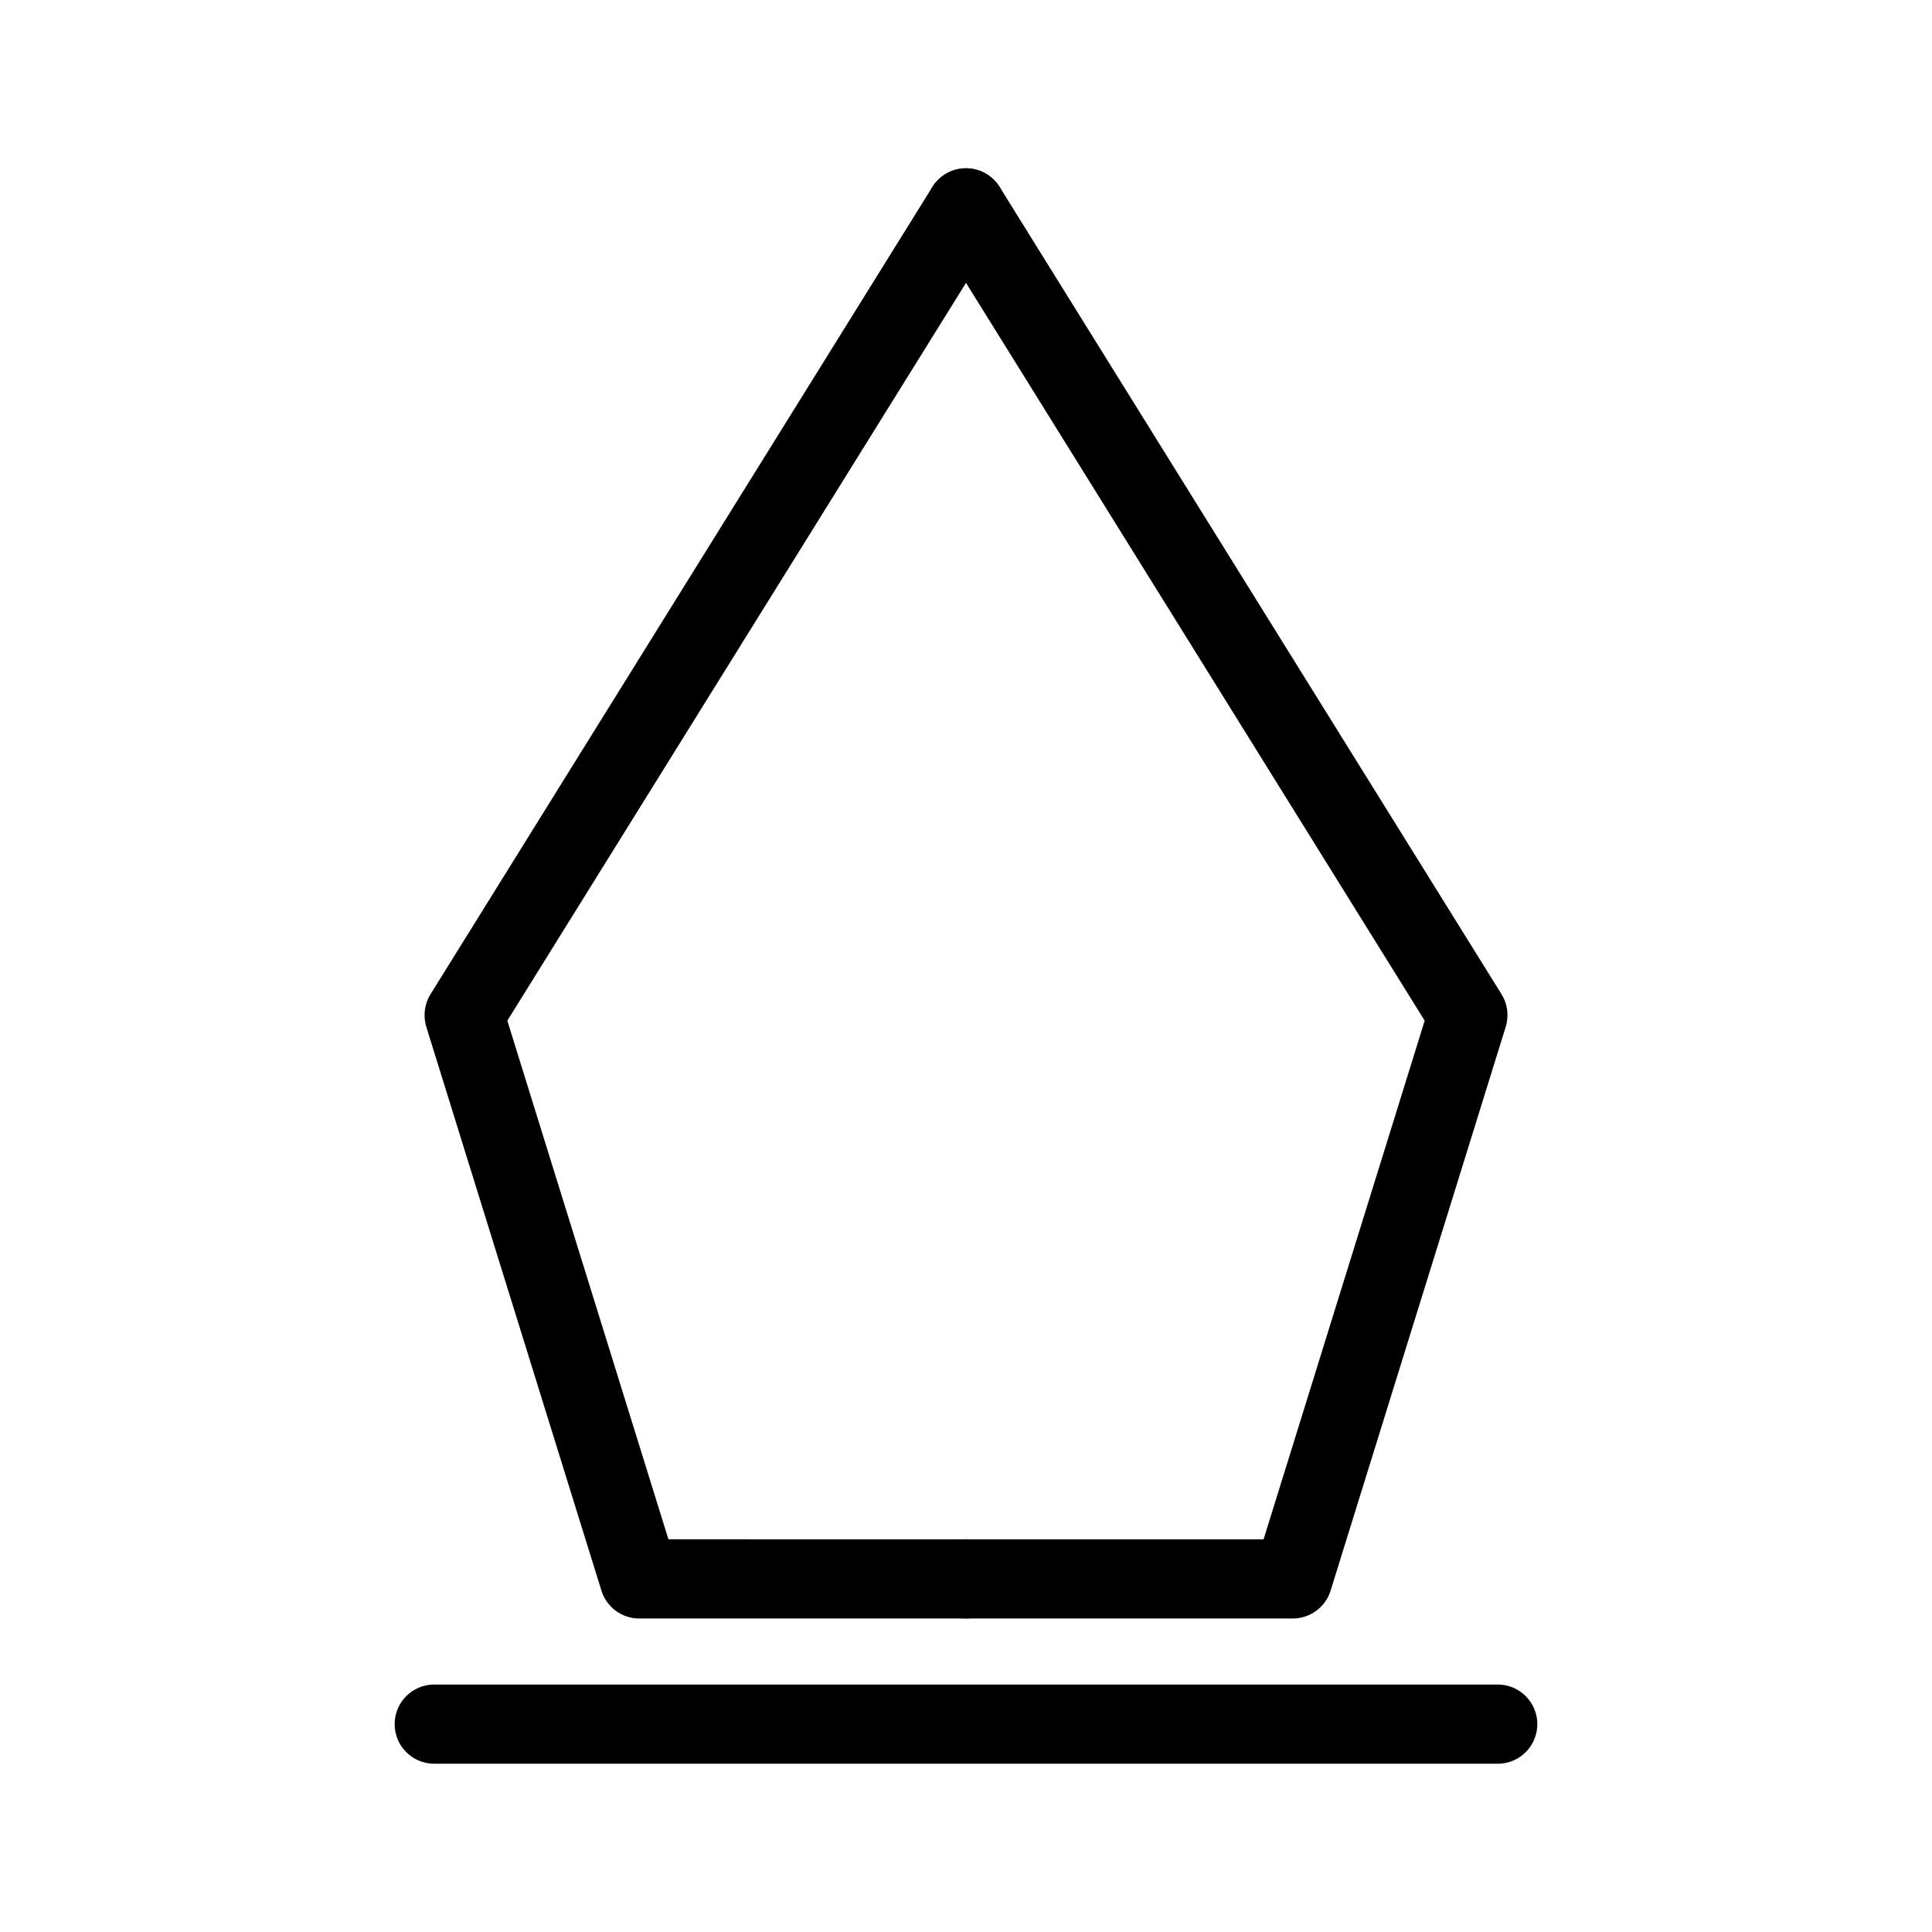
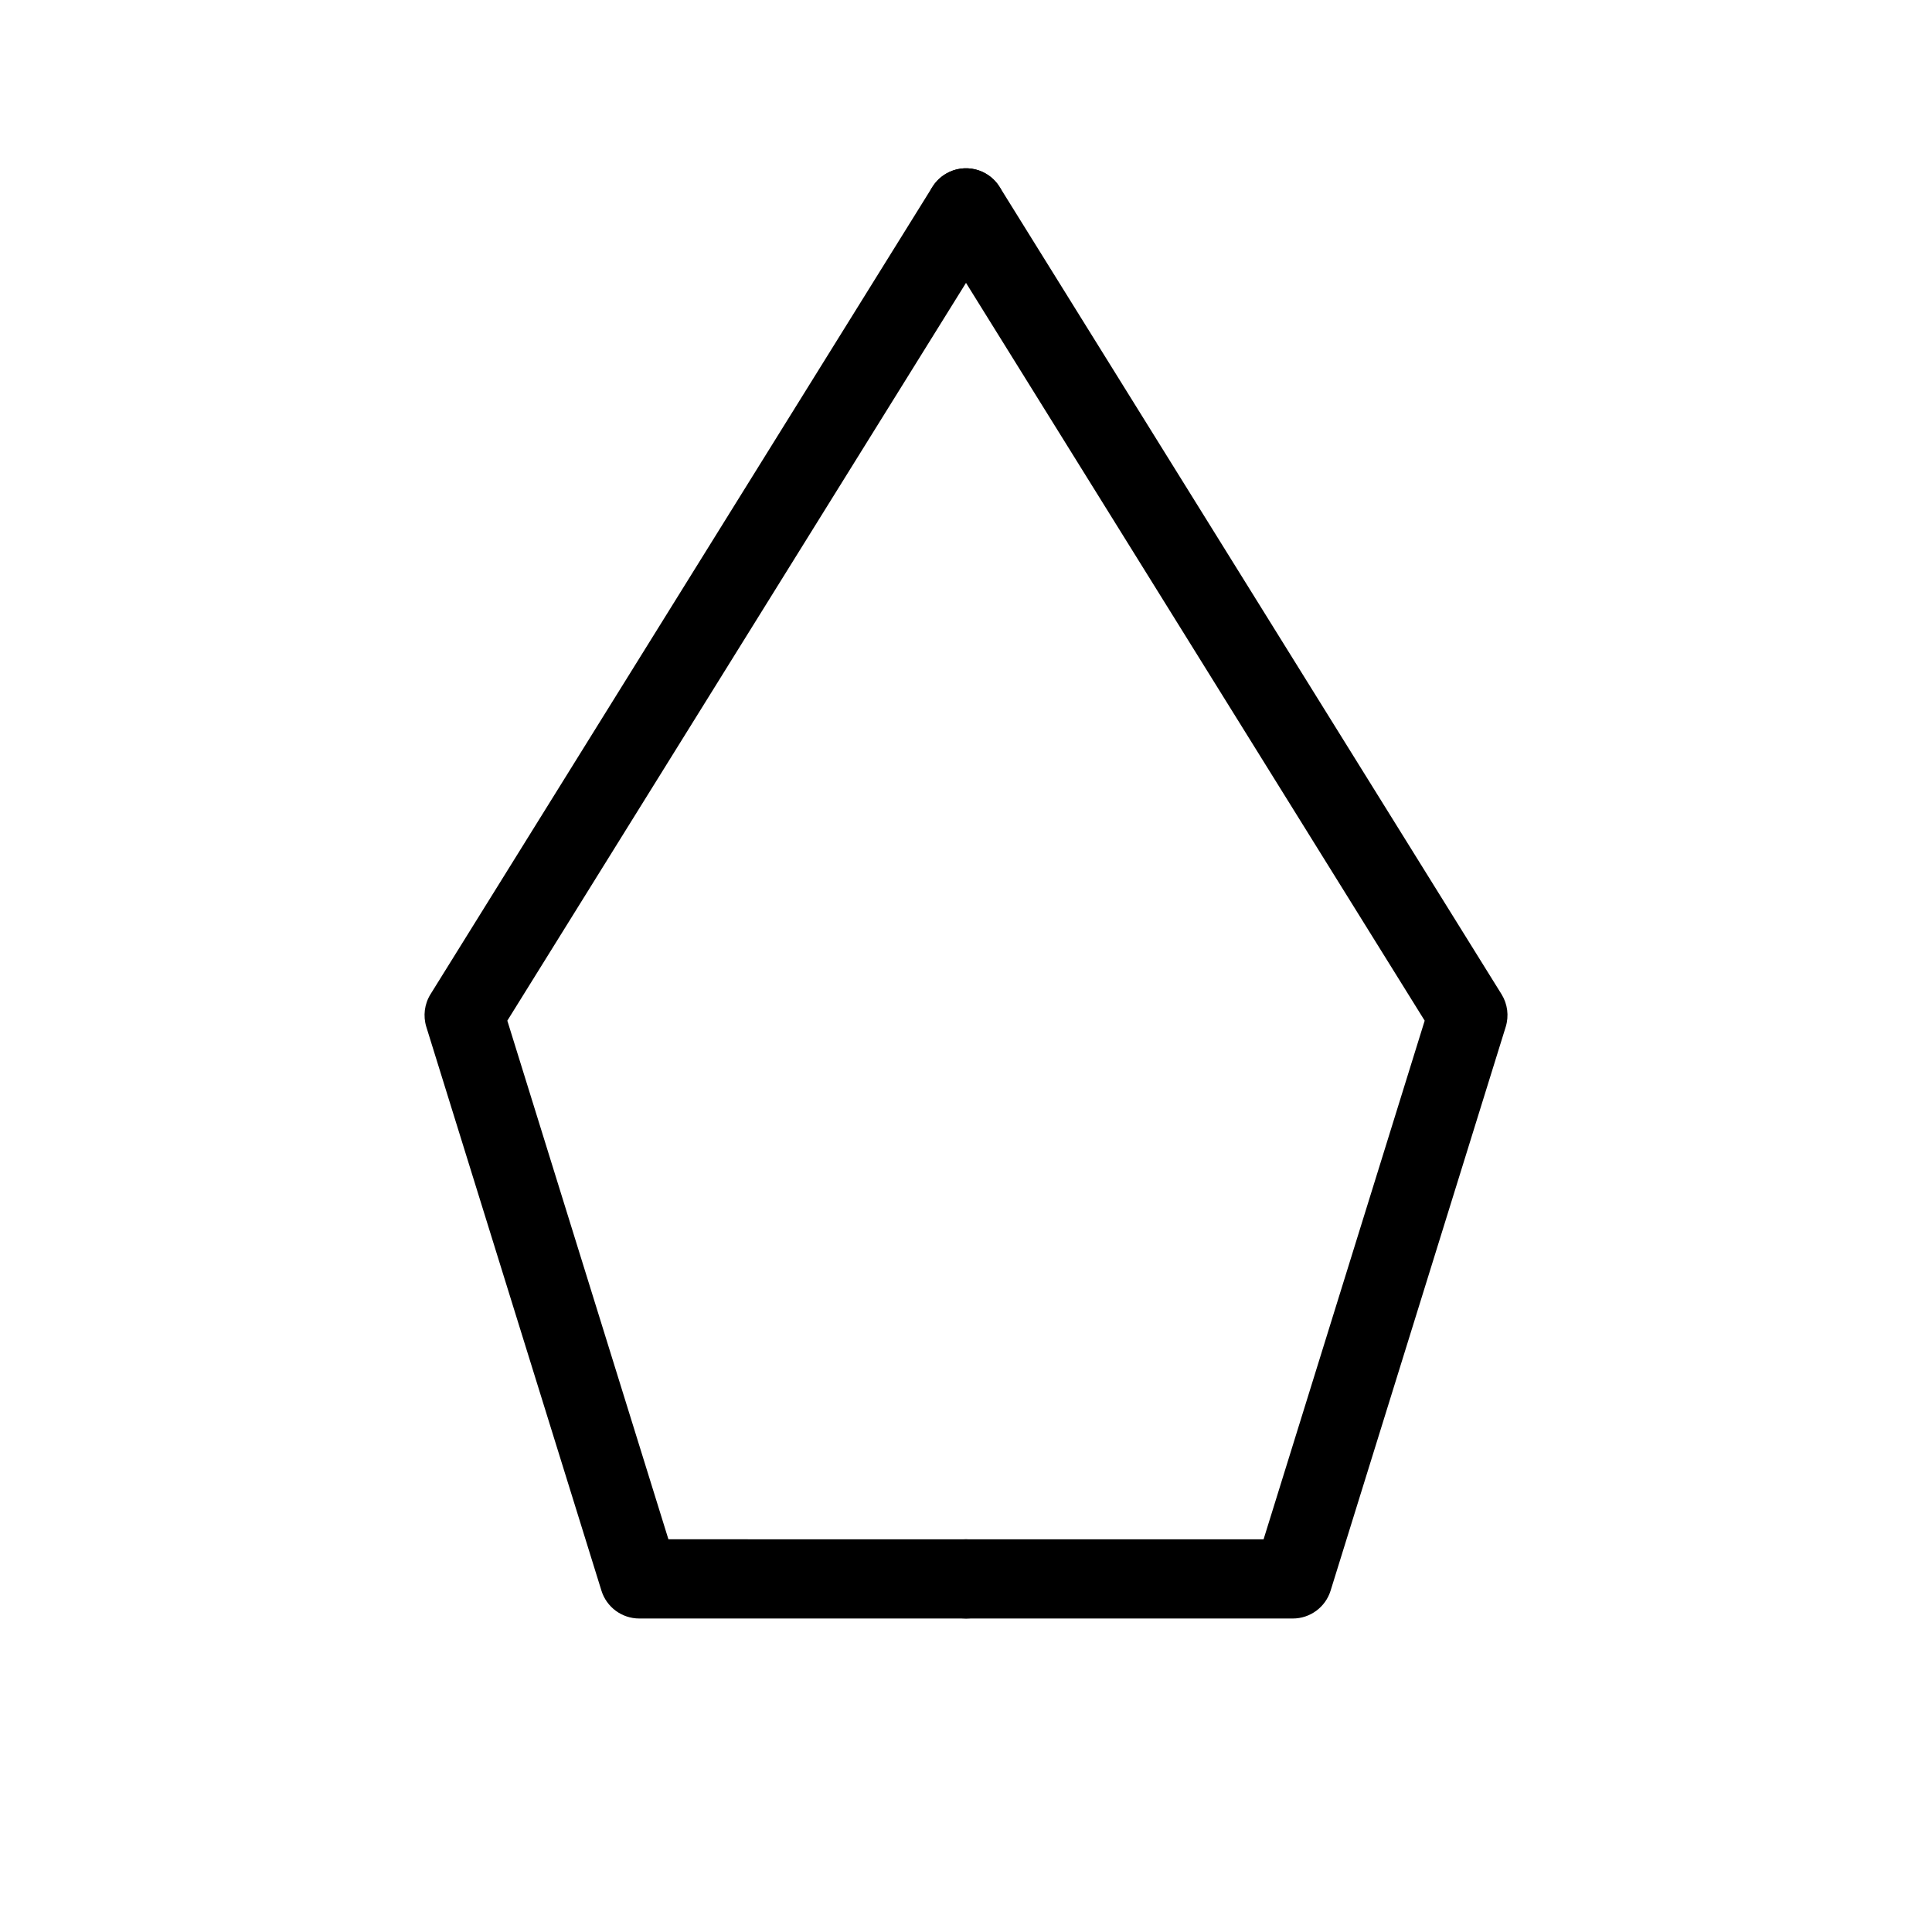
<svg xmlns="http://www.w3.org/2000/svg" fill="#000000" width="800px" height="800px" version="1.1" viewBox="144 144 512 512">
  <g>
-     <path d="m540.91 611.41h-281.83c-5.797 0-10.496-4.699-10.496-10.496s4.699-10.496 10.496-10.496h281.83c5.797 0 10.496 4.699 10.496 10.496s-4.699 10.496-10.496 10.496z" />
    <path d="m400 572.92h-86.59c-4.594 0-8.656-2.992-10.023-7.383l-46.406-149.4c-0.902-2.914-0.496-6.074 1.113-8.66l132.99-213.93c3.062-4.922 9.535-6.43 14.457-3.367s6.43 9.535 3.367 14.457l-130.46 209.85 42.691 137.44 78.859 0.004c5.797 0 10.496 4.699 10.496 10.496s-4.699 10.496-10.496 10.496z" />
    <path d="m486.59 572.92h-86.586c-5.797 0-10.496-4.699-10.496-10.496s4.699-10.496 10.496-10.496h78.859l42.691-137.44-130.46-209.85c-3.062-4.922-1.555-11.395 3.367-14.457s11.395-1.555 14.457 3.367l133 213.93c1.605 2.586 2.012 5.746 1.109 8.66l-46.406 149.4c-1.363 4.391-5.426 7.383-10.023 7.383z" />
  </g>
</svg>